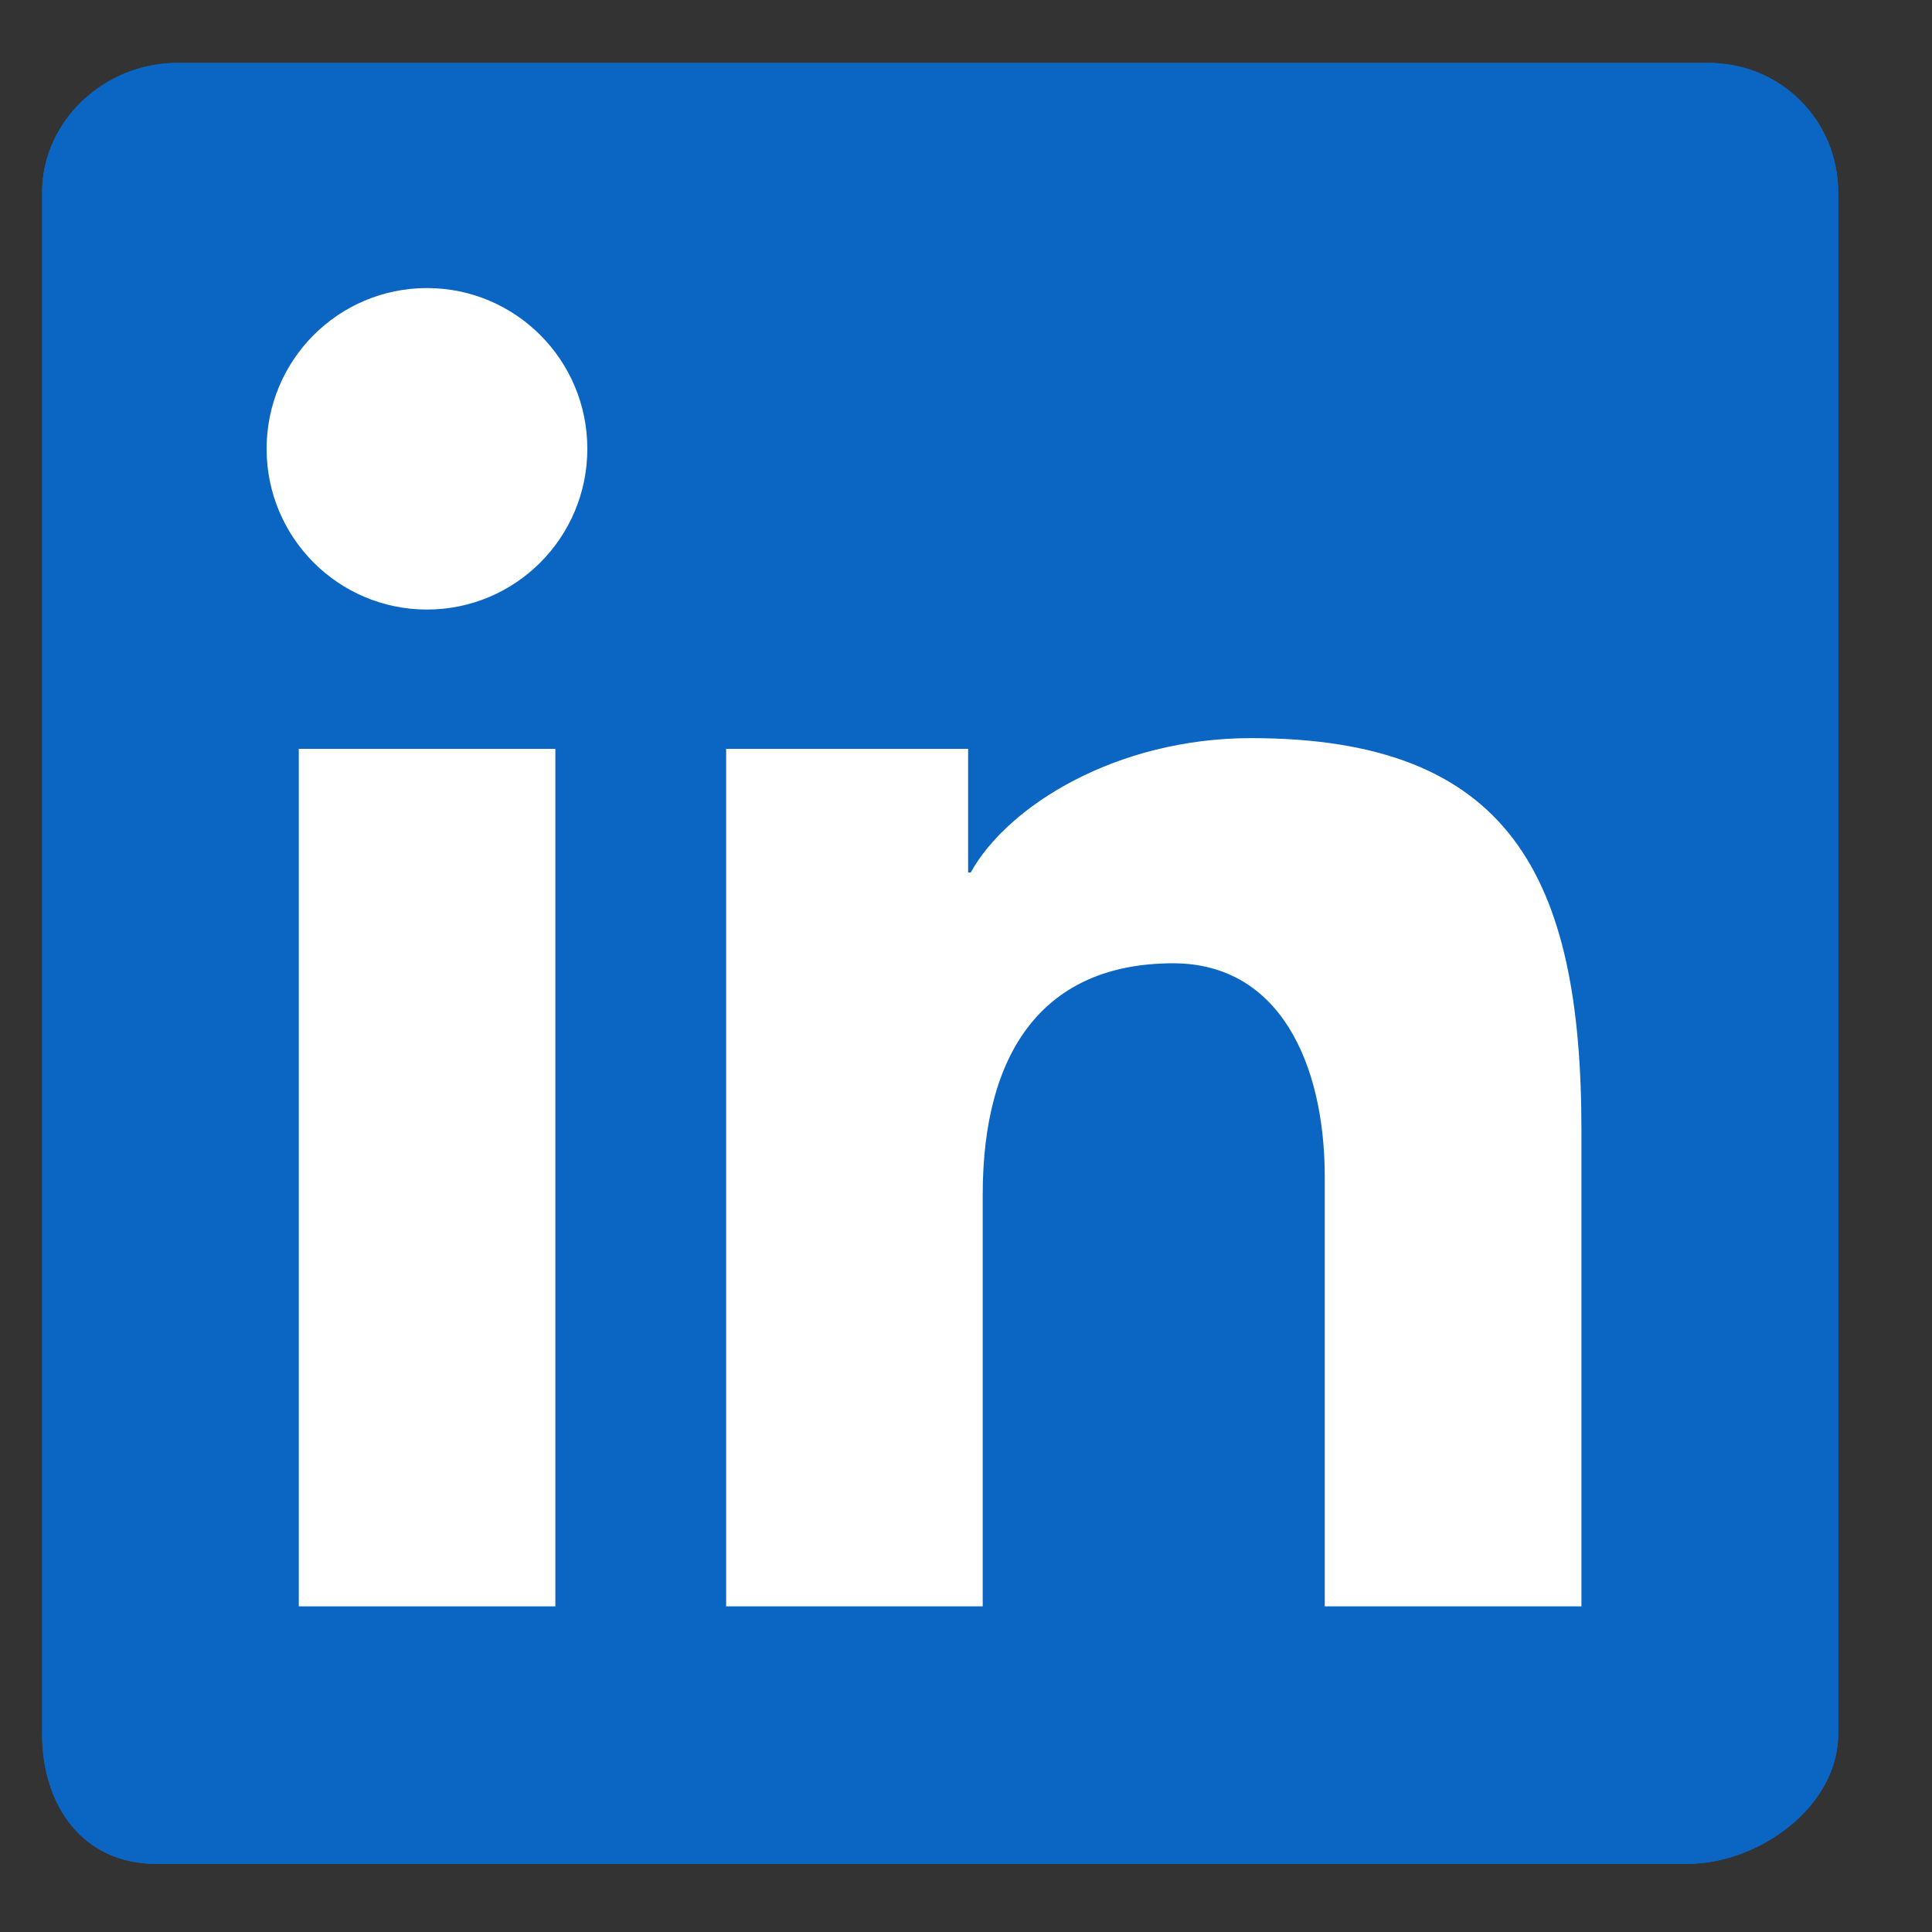
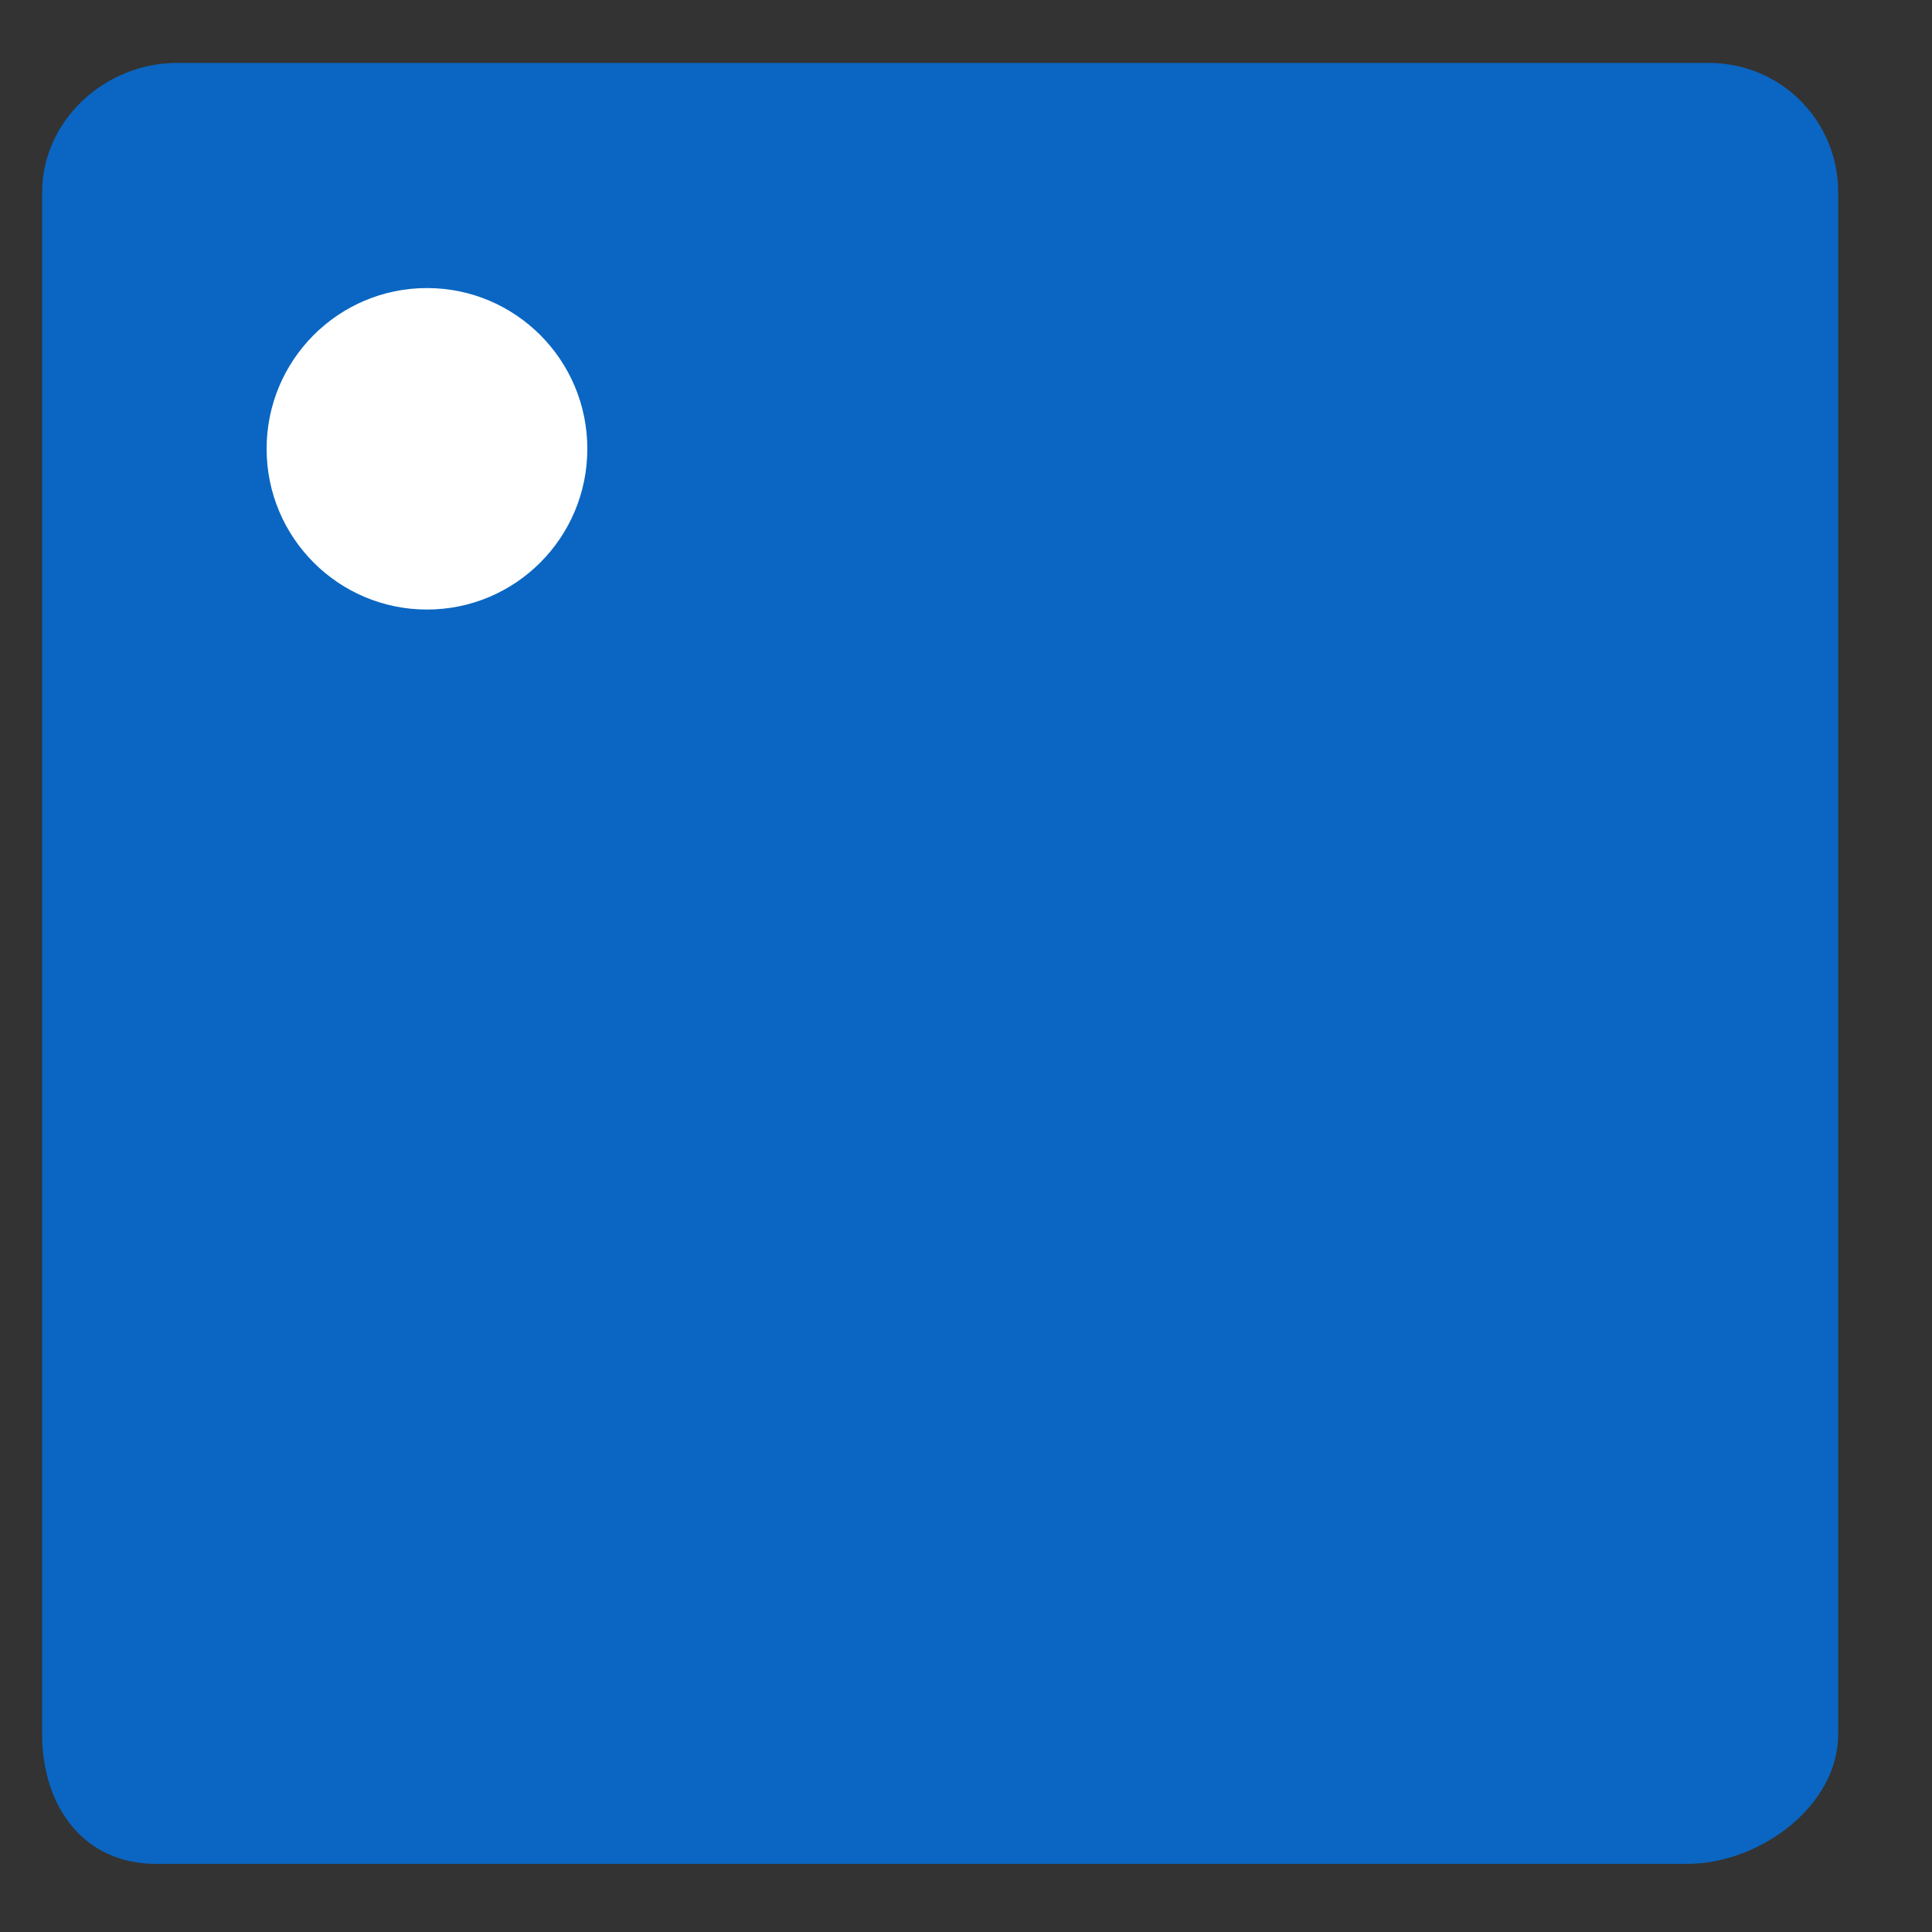
<svg xmlns="http://www.w3.org/2000/svg" width="20" height="20" viewBox="0 0 20 20" fill="none">
  <rect x="0" y="0" width="20" height="20" fill="#333333" stroke="none" />
  <g id="Group">
-     <path id="Vector" d="M17.682 0.651H1.837C1.079 0.651 0.436 1.253 0.436 1.993V17.952C0.436 18.693 0.859 19.295 1.617 19.295H17.462C18.22 19.295 19.029 18.693 19.029 17.952V1.993C19.029 1.253 18.442 0.651 17.683 0.651" fill="#0A66C2" />
    <path id="Vector_2" d="M17.682 0.651H1.837C1.079 0.651 0.436 1.253 0.436 1.993V17.952C0.436 18.693 0.859 19.295 1.617 19.295H17.462C18.22 19.295 19.029 18.693 19.029 17.952V1.993C19.029 1.253 18.442 0.651 17.683 0.651H17.682Z" fill="#0A66C2" />
-     <path id="Vector_3" d="M7.518 7.752H10.022V9.032H10.049C10.431 8.342 11.557 7.641 12.951 7.641C15.625 7.641 16.371 9.065 16.371 11.703V16.629H13.714V12.188C13.714 11.007 13.244 9.972 12.145 9.972C10.811 9.972 10.173 10.877 10.173 12.366V16.629H7.517V7.752H7.518Z" fill="white" />
-     <path id="Vector_4" d="M5.749 7.752H3.093V16.629H5.749V7.752Z" fill="white" />
    <path id="Vector_5" d="M6.08 4.646C6.08 5.565 5.337 6.31 4.42 6.31C3.503 6.31 2.76 5.565 2.76 4.646C2.76 3.727 3.503 2.982 4.42 2.982C5.337 2.982 6.08 3.727 6.08 4.646Z" fill="white" />
  </g>
</svg>